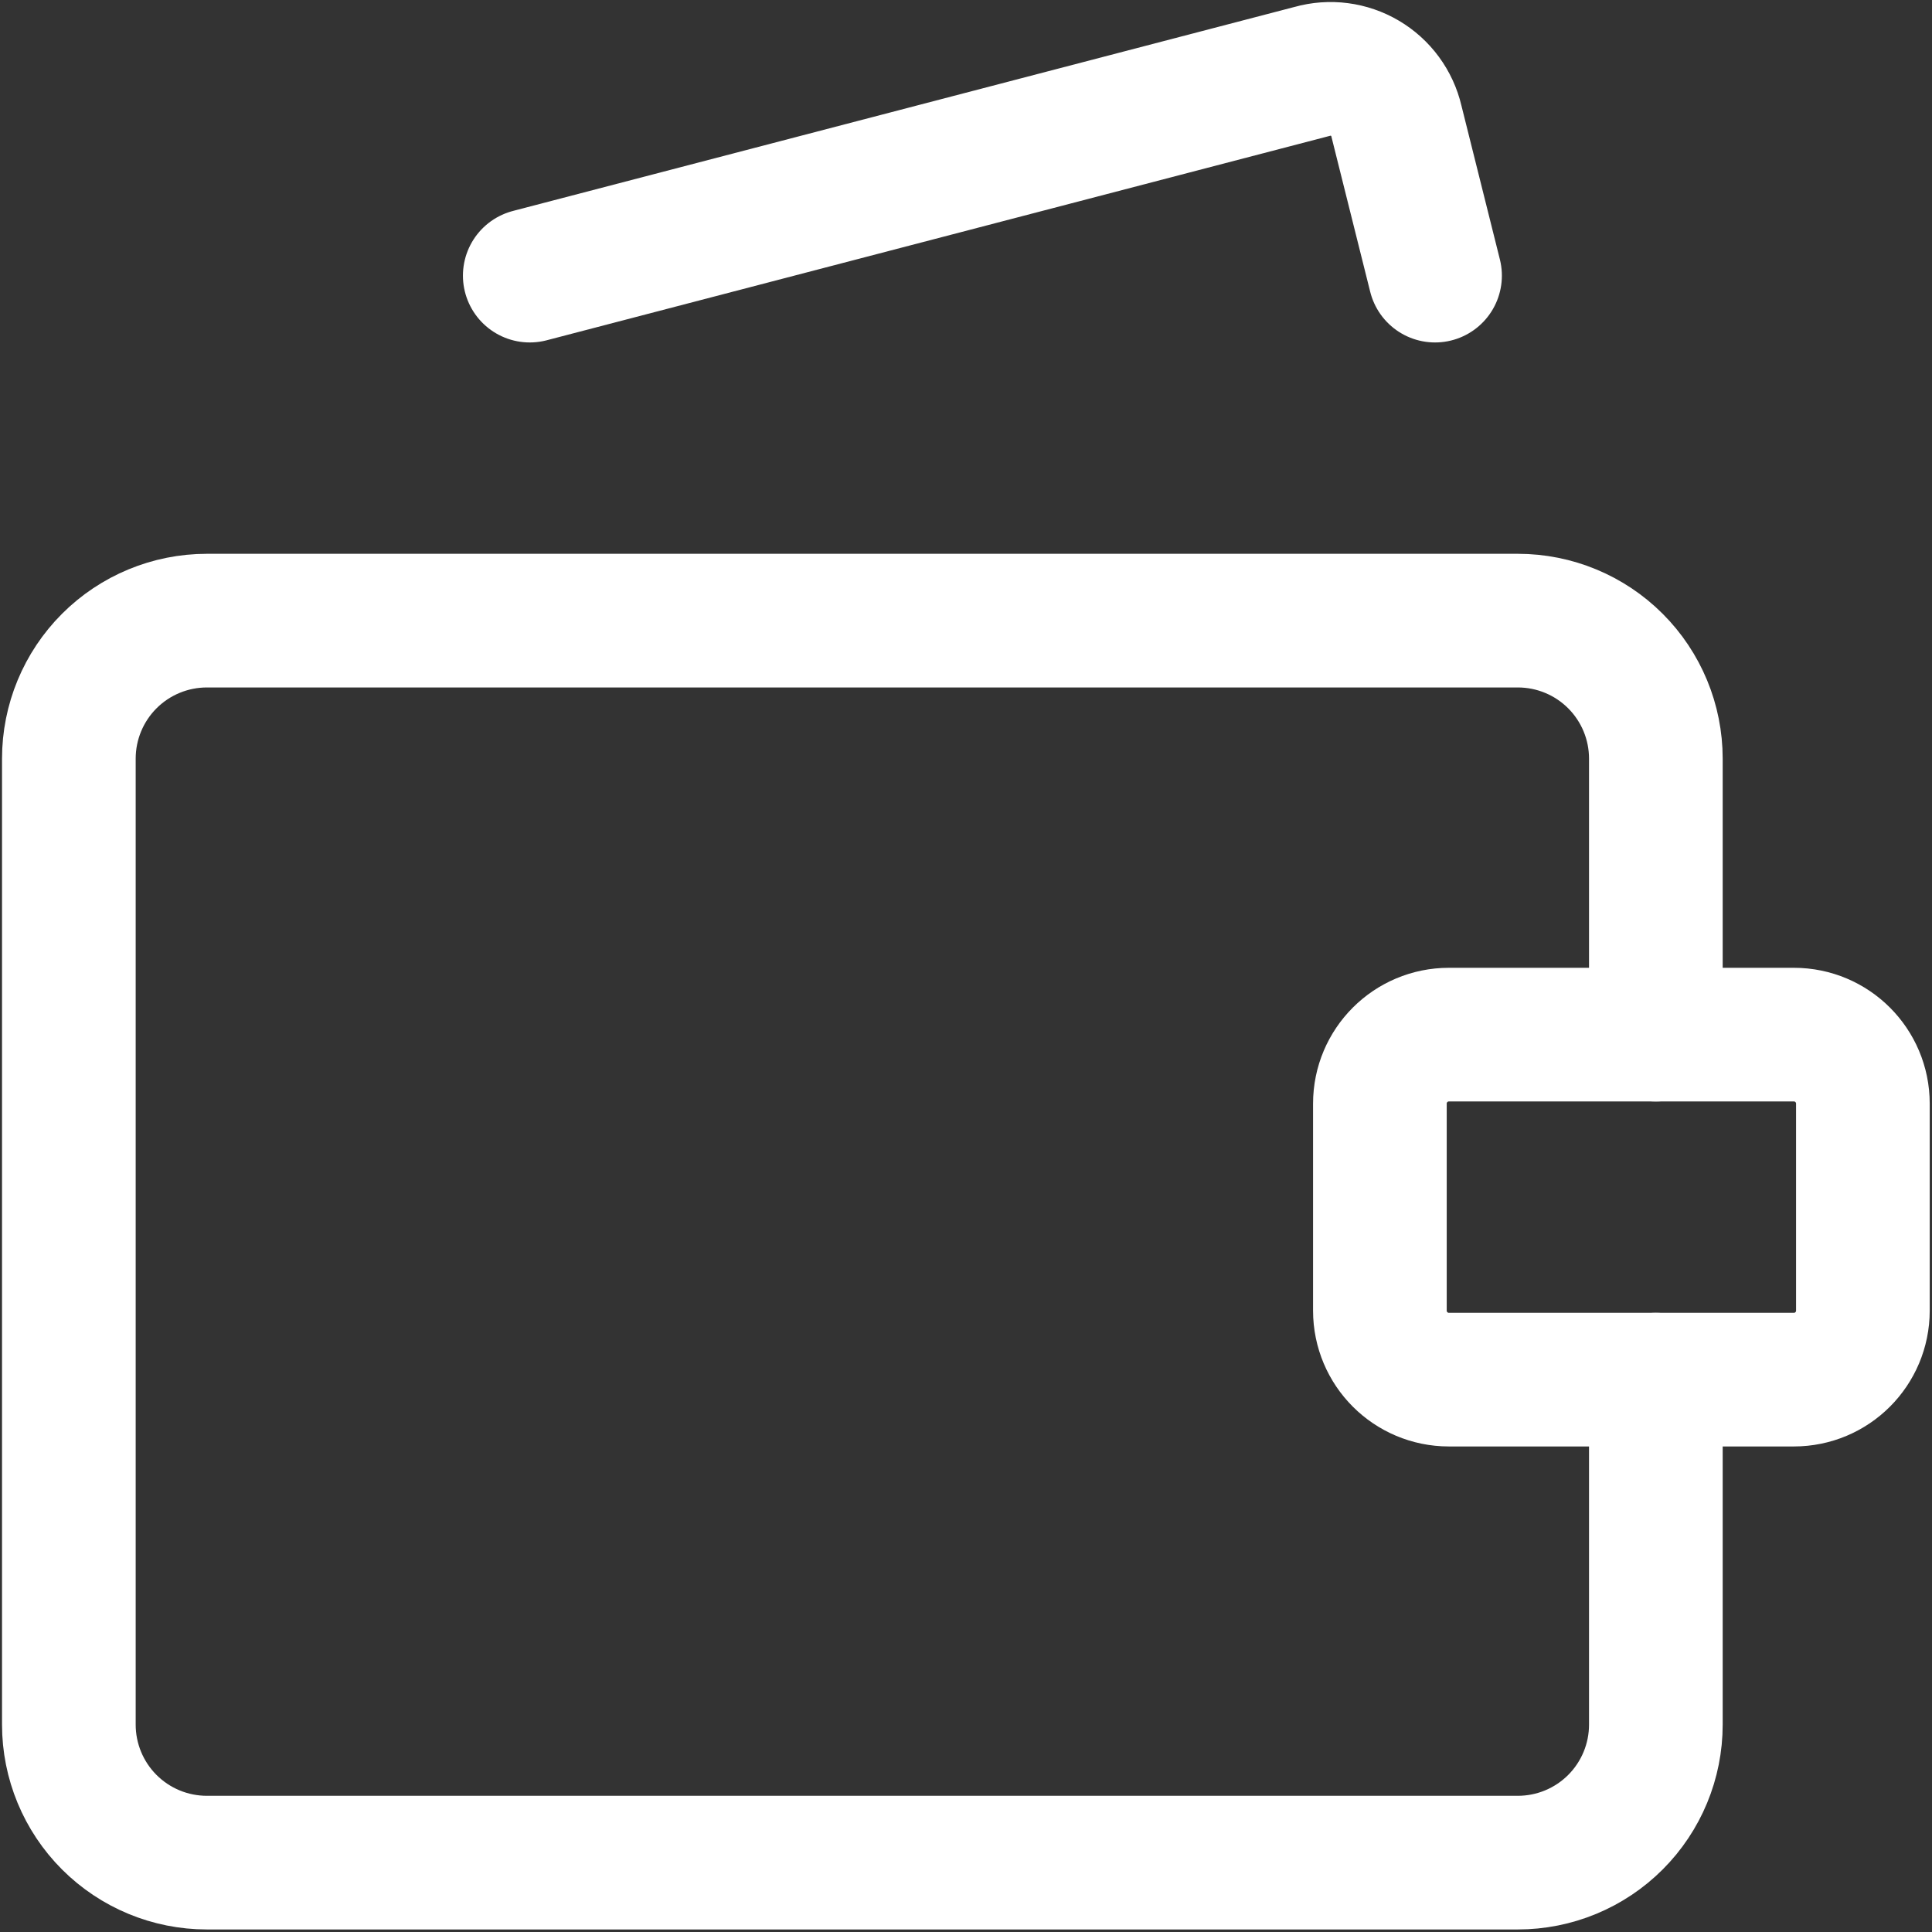
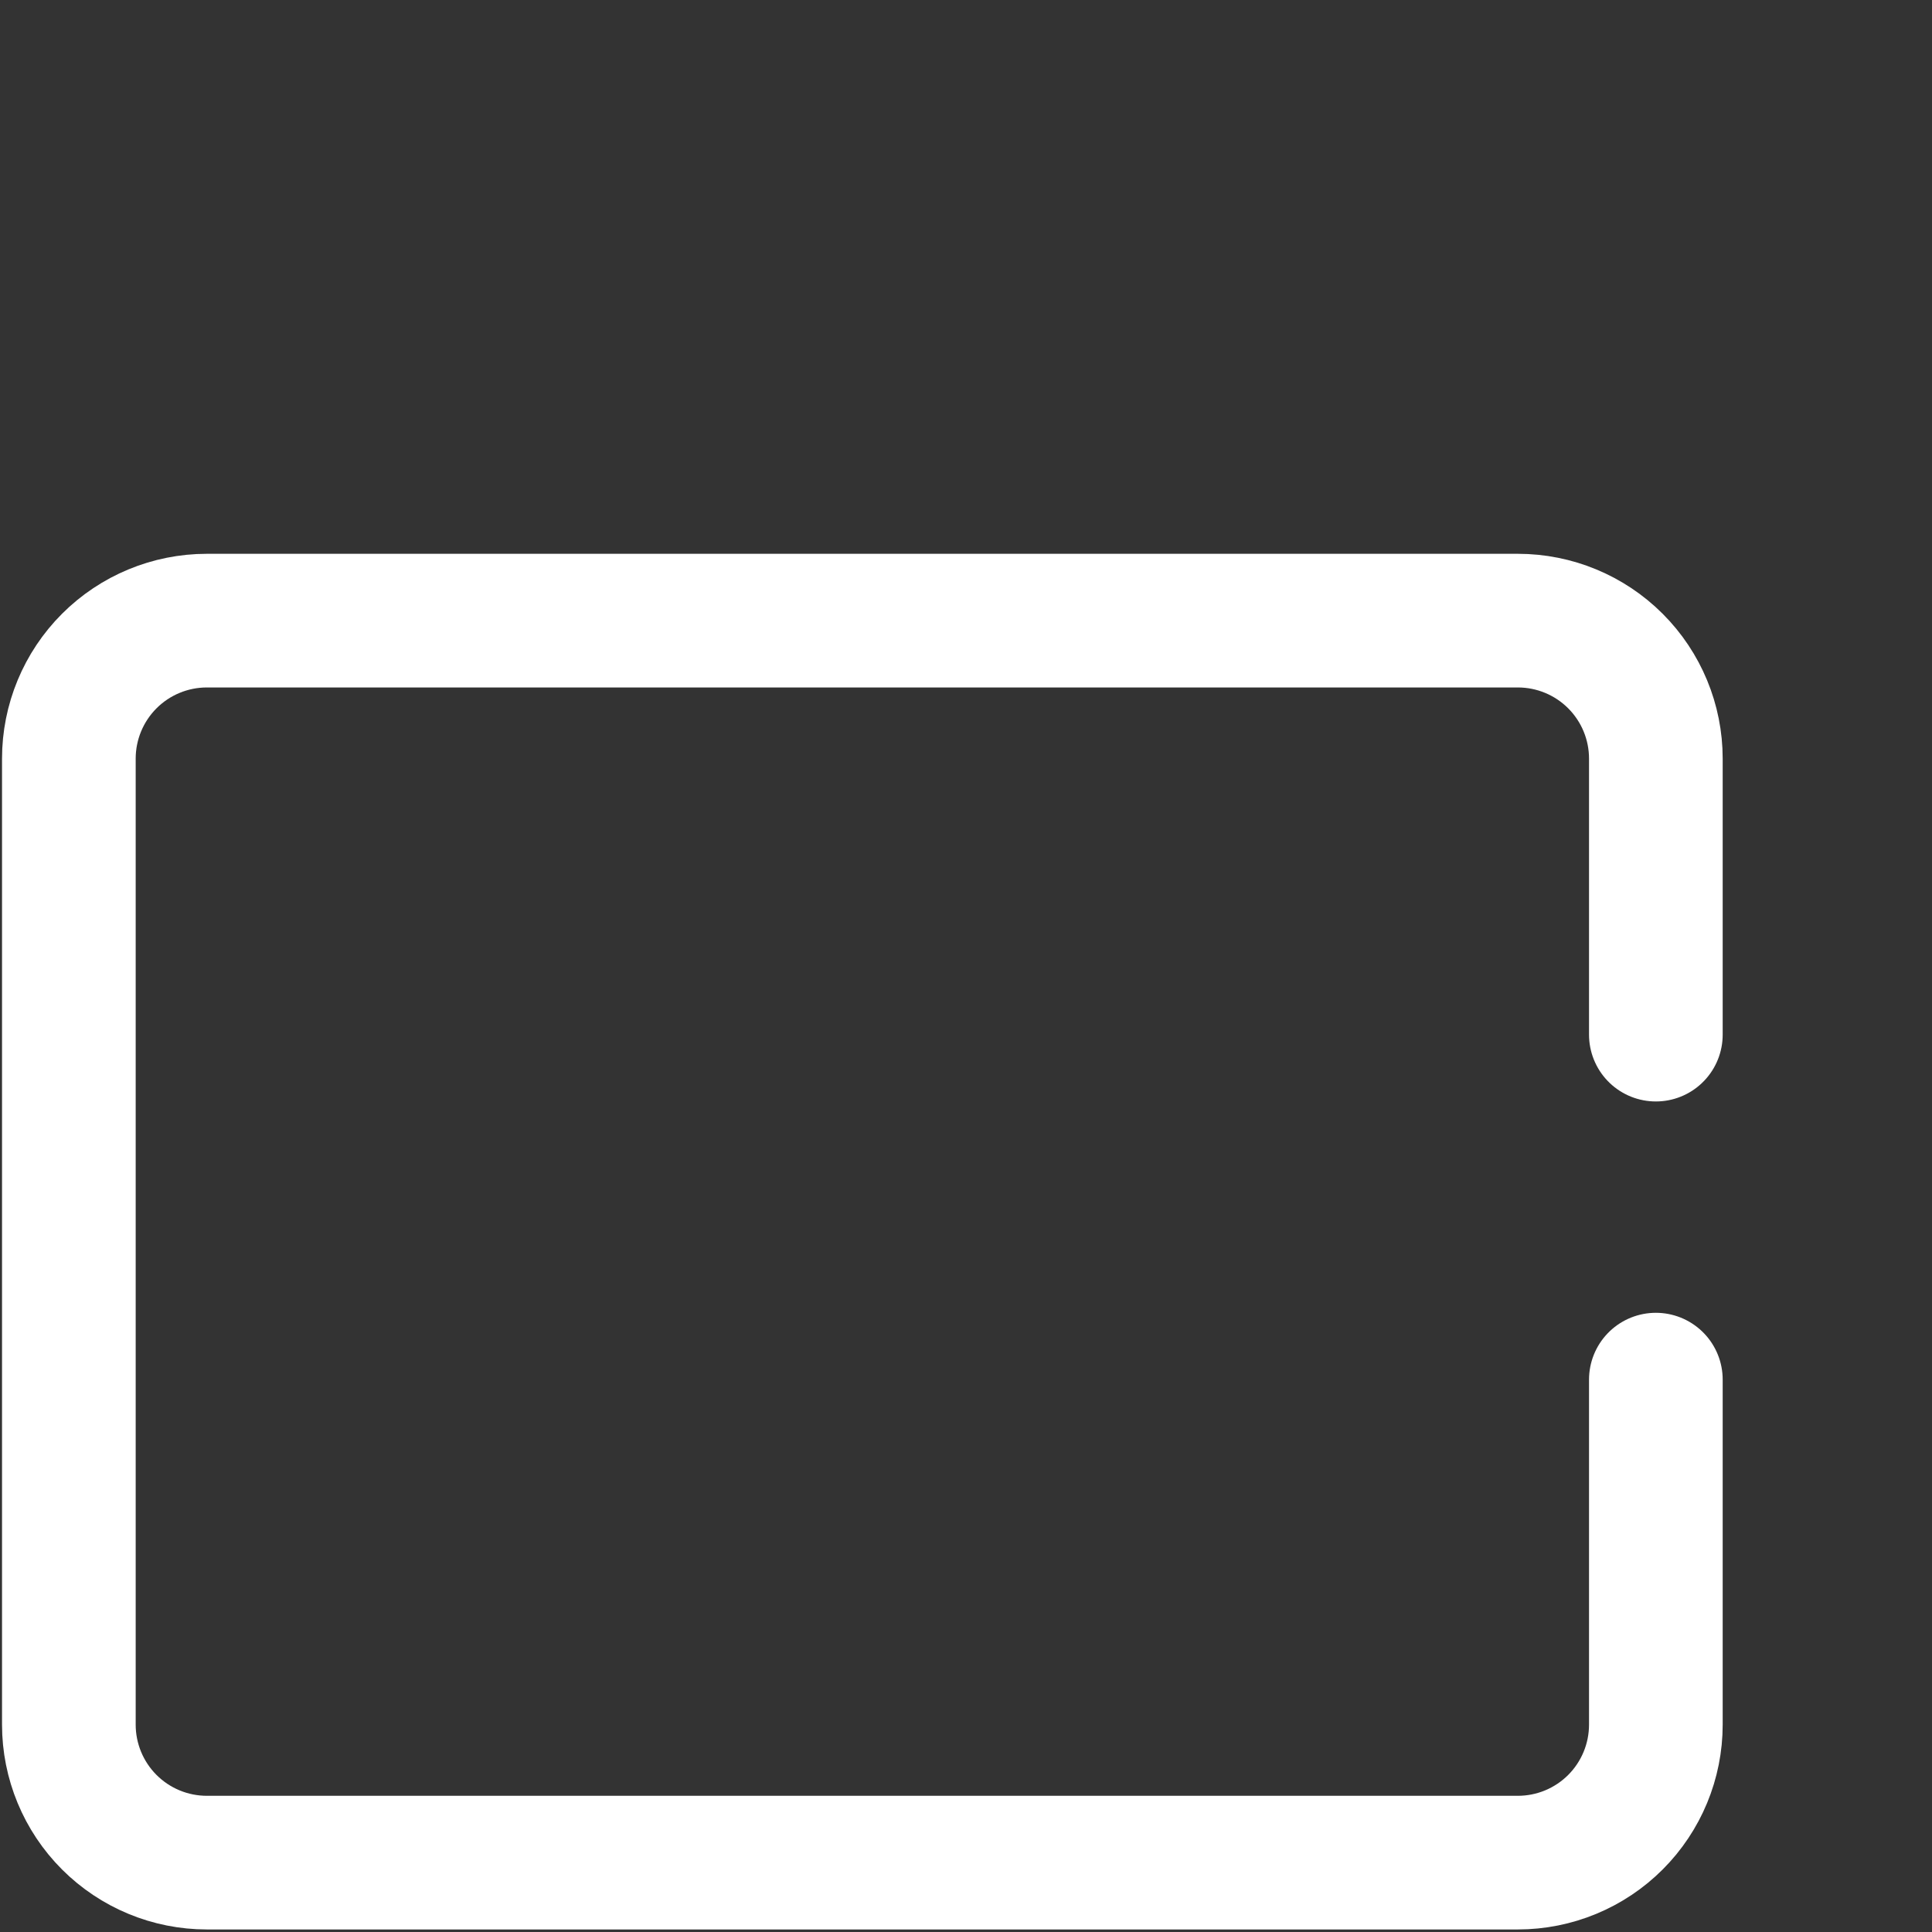
<svg xmlns="http://www.w3.org/2000/svg" width="477" height="477" viewBox="0 0 477 477" fill="none">
  <rect x="0" y="0" width="477" height="477" fill="#333333" stroke="none" />
  <path d="M408.821 255.444V187.301C408.821 178.265 405.232 169.599 398.842 163.209C392.453 156.82 383.786 153.23 374.75 153.23H51.071C42.035 153.23 33.369 156.82 26.979 163.209C20.59 169.599 17 178.265 17 187.301V425.801C17 434.838 20.59 443.504 26.979 449.894C33.369 456.283 42.035 459.873 51.071 459.873H374.75C383.786 459.873 392.453 456.283 398.842 449.894C405.232 443.504 408.821 434.838 408.821 425.801V340.623" stroke="white" stroke-width="33" stroke-linecap="round" stroke-linejoin="round" />
-   <path d="M130.796 68.051L323.981 17.626C326.152 17.014 328.424 16.849 330.661 17.139C332.898 17.43 335.052 18.171 336.994 19.317C338.937 20.463 340.627 21.991 341.962 23.809C343.298 25.626 344.251 27.695 344.765 29.891L354.305 68.051" stroke="white" stroke-width="33" stroke-linecap="round" stroke-linejoin="round" />
-   <path d="M442.901 255.444H357.723C348.314 255.444 340.687 263.071 340.687 272.48V323.587C340.687 332.996 348.314 340.623 357.723 340.623H442.901C452.31 340.623 459.937 332.996 459.937 323.587V272.48C459.937 263.071 452.31 255.444 442.901 255.444Z" stroke="white" stroke-width="33" stroke-linecap="round" stroke-linejoin="round" />
</svg>